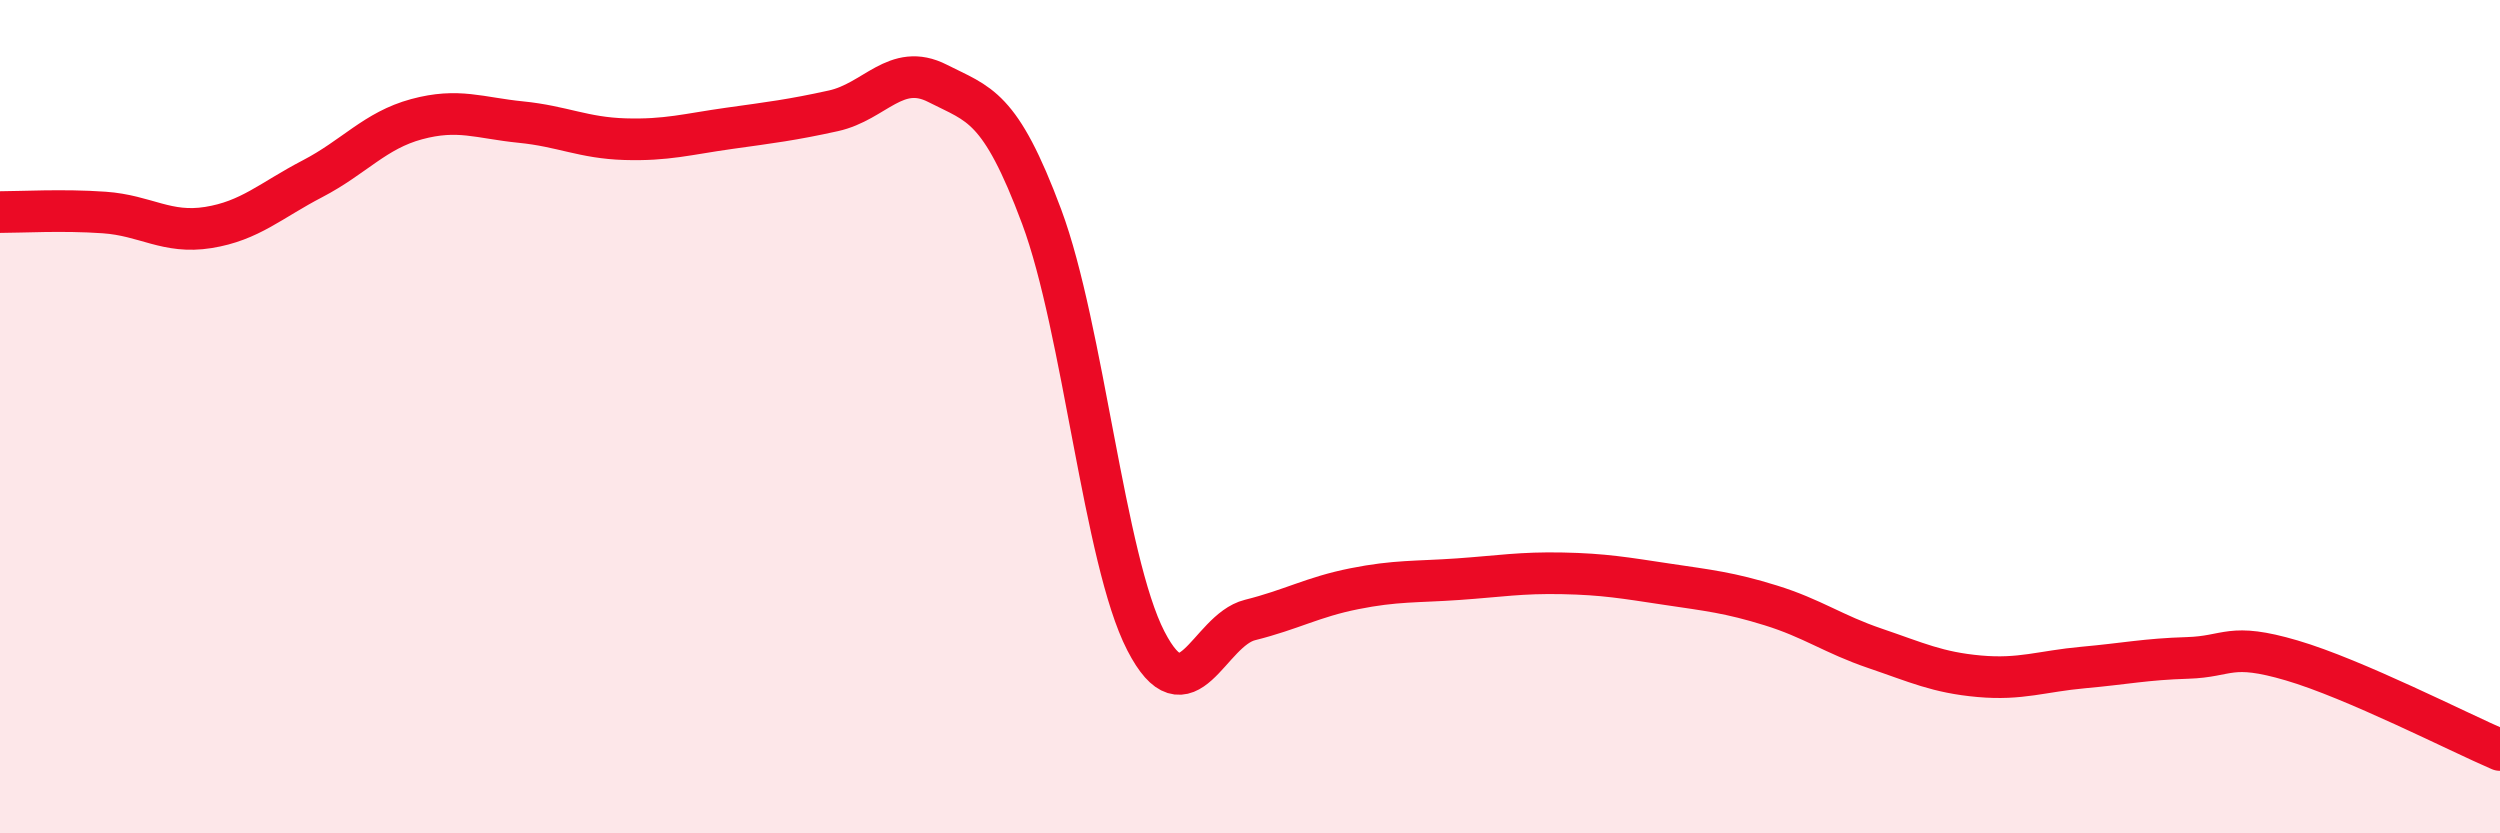
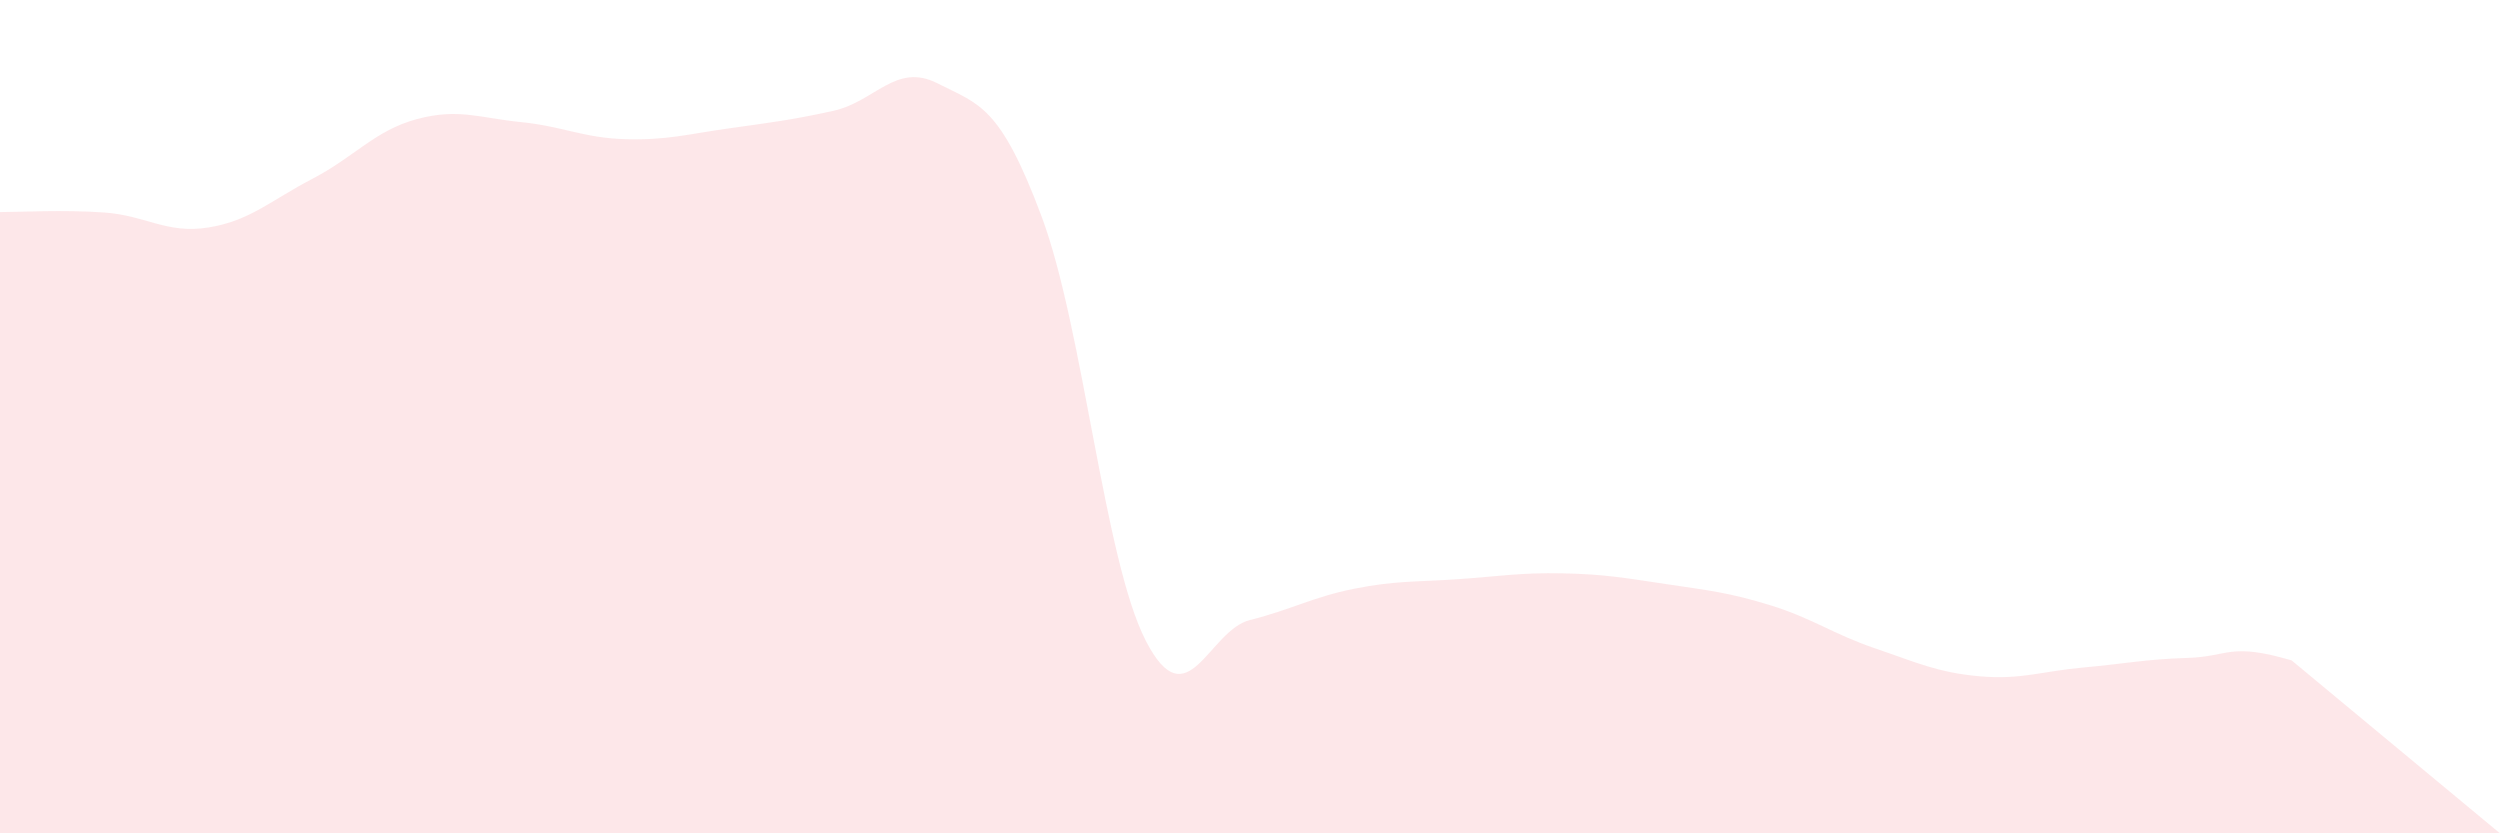
<svg xmlns="http://www.w3.org/2000/svg" width="60" height="20" viewBox="0 0 60 20">
-   <path d="M 0,5.09 C 0.5,5.09 1.5,5.03 2.5,5.1 C 3.5,5.17 4,5.62 5,5.46 C 6,5.3 6.5,4.81 7.5,4.29 C 8.5,3.77 9,3.13 10,2.86 C 11,2.59 11.5,2.83 12.5,2.93 C 13.5,3.03 14,3.31 15,3.34 C 16,3.37 16.5,3.22 17.5,3.08 C 18.5,2.94 19,2.88 20,2.66 C 21,2.44 21.5,1.49 22.5,2 C 23.5,2.51 24,2.52 25,5.2 C 26,7.88 26.5,13.44 27.5,15.38 C 28.5,17.32 29,15.13 30,14.88 C 31,14.63 31.5,14.33 32.5,14.13 C 33.5,13.93 34,13.97 35,13.9 C 36,13.83 36.5,13.74 37.5,13.76 C 38.5,13.78 39,13.87 40,14.02 C 41,14.17 41.5,14.22 42.5,14.53 C 43.5,14.84 44,15.22 45,15.56 C 46,15.9 46.5,16.14 47.5,16.23 C 48.5,16.32 49,16.11 50,16.02 C 51,15.93 51.5,15.82 52.5,15.79 C 53.5,15.76 53.5,15.41 55,15.85 C 56.5,16.29 59,17.57 60,18L60 20L0 20Z" fill="#EB0A25" opacity="0.1" stroke-linecap="round" stroke-linejoin="round" />
-   <path d="M 0,5.09 C 0.5,5.09 1.5,5.03 2.5,5.1 C 3.5,5.17 4,5.62 5,5.46 C 6,5.3 6.5,4.81 7.5,4.29 C 8.5,3.77 9,3.13 10,2.86 C 11,2.59 11.5,2.83 12.5,2.93 C 13.5,3.03 14,3.31 15,3.34 C 16,3.37 16.5,3.22 17.5,3.08 C 18.5,2.94 19,2.88 20,2.66 C 21,2.44 21.5,1.49 22.5,2 C 23.5,2.51 24,2.52 25,5.2 C 26,7.88 26.5,13.44 27.5,15.38 C 28.5,17.32 29,15.13 30,14.88 C 31,14.63 31.5,14.33 32.5,14.13 C 33.5,13.93 34,13.97 35,13.9 C 36,13.83 36.5,13.74 37.5,13.76 C 38.5,13.78 39,13.87 40,14.02 C 41,14.17 41.5,14.22 42.5,14.53 C 43.5,14.84 44,15.22 45,15.56 C 46,15.9 46.5,16.14 47.5,16.23 C 48.5,16.32 49,16.11 50,16.02 C 51,15.93 51.5,15.82 52.5,15.79 C 53.5,15.76 53.5,15.41 55,15.85 C 56.5,16.29 59,17.57 60,18" stroke="#EB0A25" stroke-width="1" fill="none" stroke-linecap="round" stroke-linejoin="round" />
+   <path d="M 0,5.09 C 0.5,5.09 1.5,5.03 2.5,5.1 C 3.5,5.17 4,5.62 5,5.46 C 6,5.3 6.5,4.81 7.5,4.29 C 8.5,3.77 9,3.13 10,2.86 C 11,2.59 11.5,2.83 12.5,2.93 C 13.5,3.03 14,3.31 15,3.34 C 16,3.37 16.5,3.22 17.5,3.08 C 18.5,2.94 19,2.88 20,2.66 C 21,2.44 21.5,1.49 22.5,2 C 23.5,2.51 24,2.52 25,5.2 C 26,7.88 26.5,13.44 27.5,15.38 C 28.5,17.32 29,15.13 30,14.88 C 31,14.63 31.5,14.33 32.5,14.13 C 33.5,13.93 34,13.97 35,13.9 C 36,13.83 36.5,13.74 37.5,13.76 C 38.5,13.78 39,13.87 40,14.02 C 41,14.17 41.5,14.22 42.5,14.53 C 43.5,14.84 44,15.22 45,15.56 C 46,15.9 46.5,16.14 47.5,16.23 C 48.5,16.32 49,16.11 50,16.02 C 51,15.93 51.5,15.82 52.5,15.79 C 53.5,15.76 53.5,15.41 55,15.85 L60 20L0 20Z" fill="#EB0A25" opacity="0.1" stroke-linecap="round" stroke-linejoin="round" />
</svg>